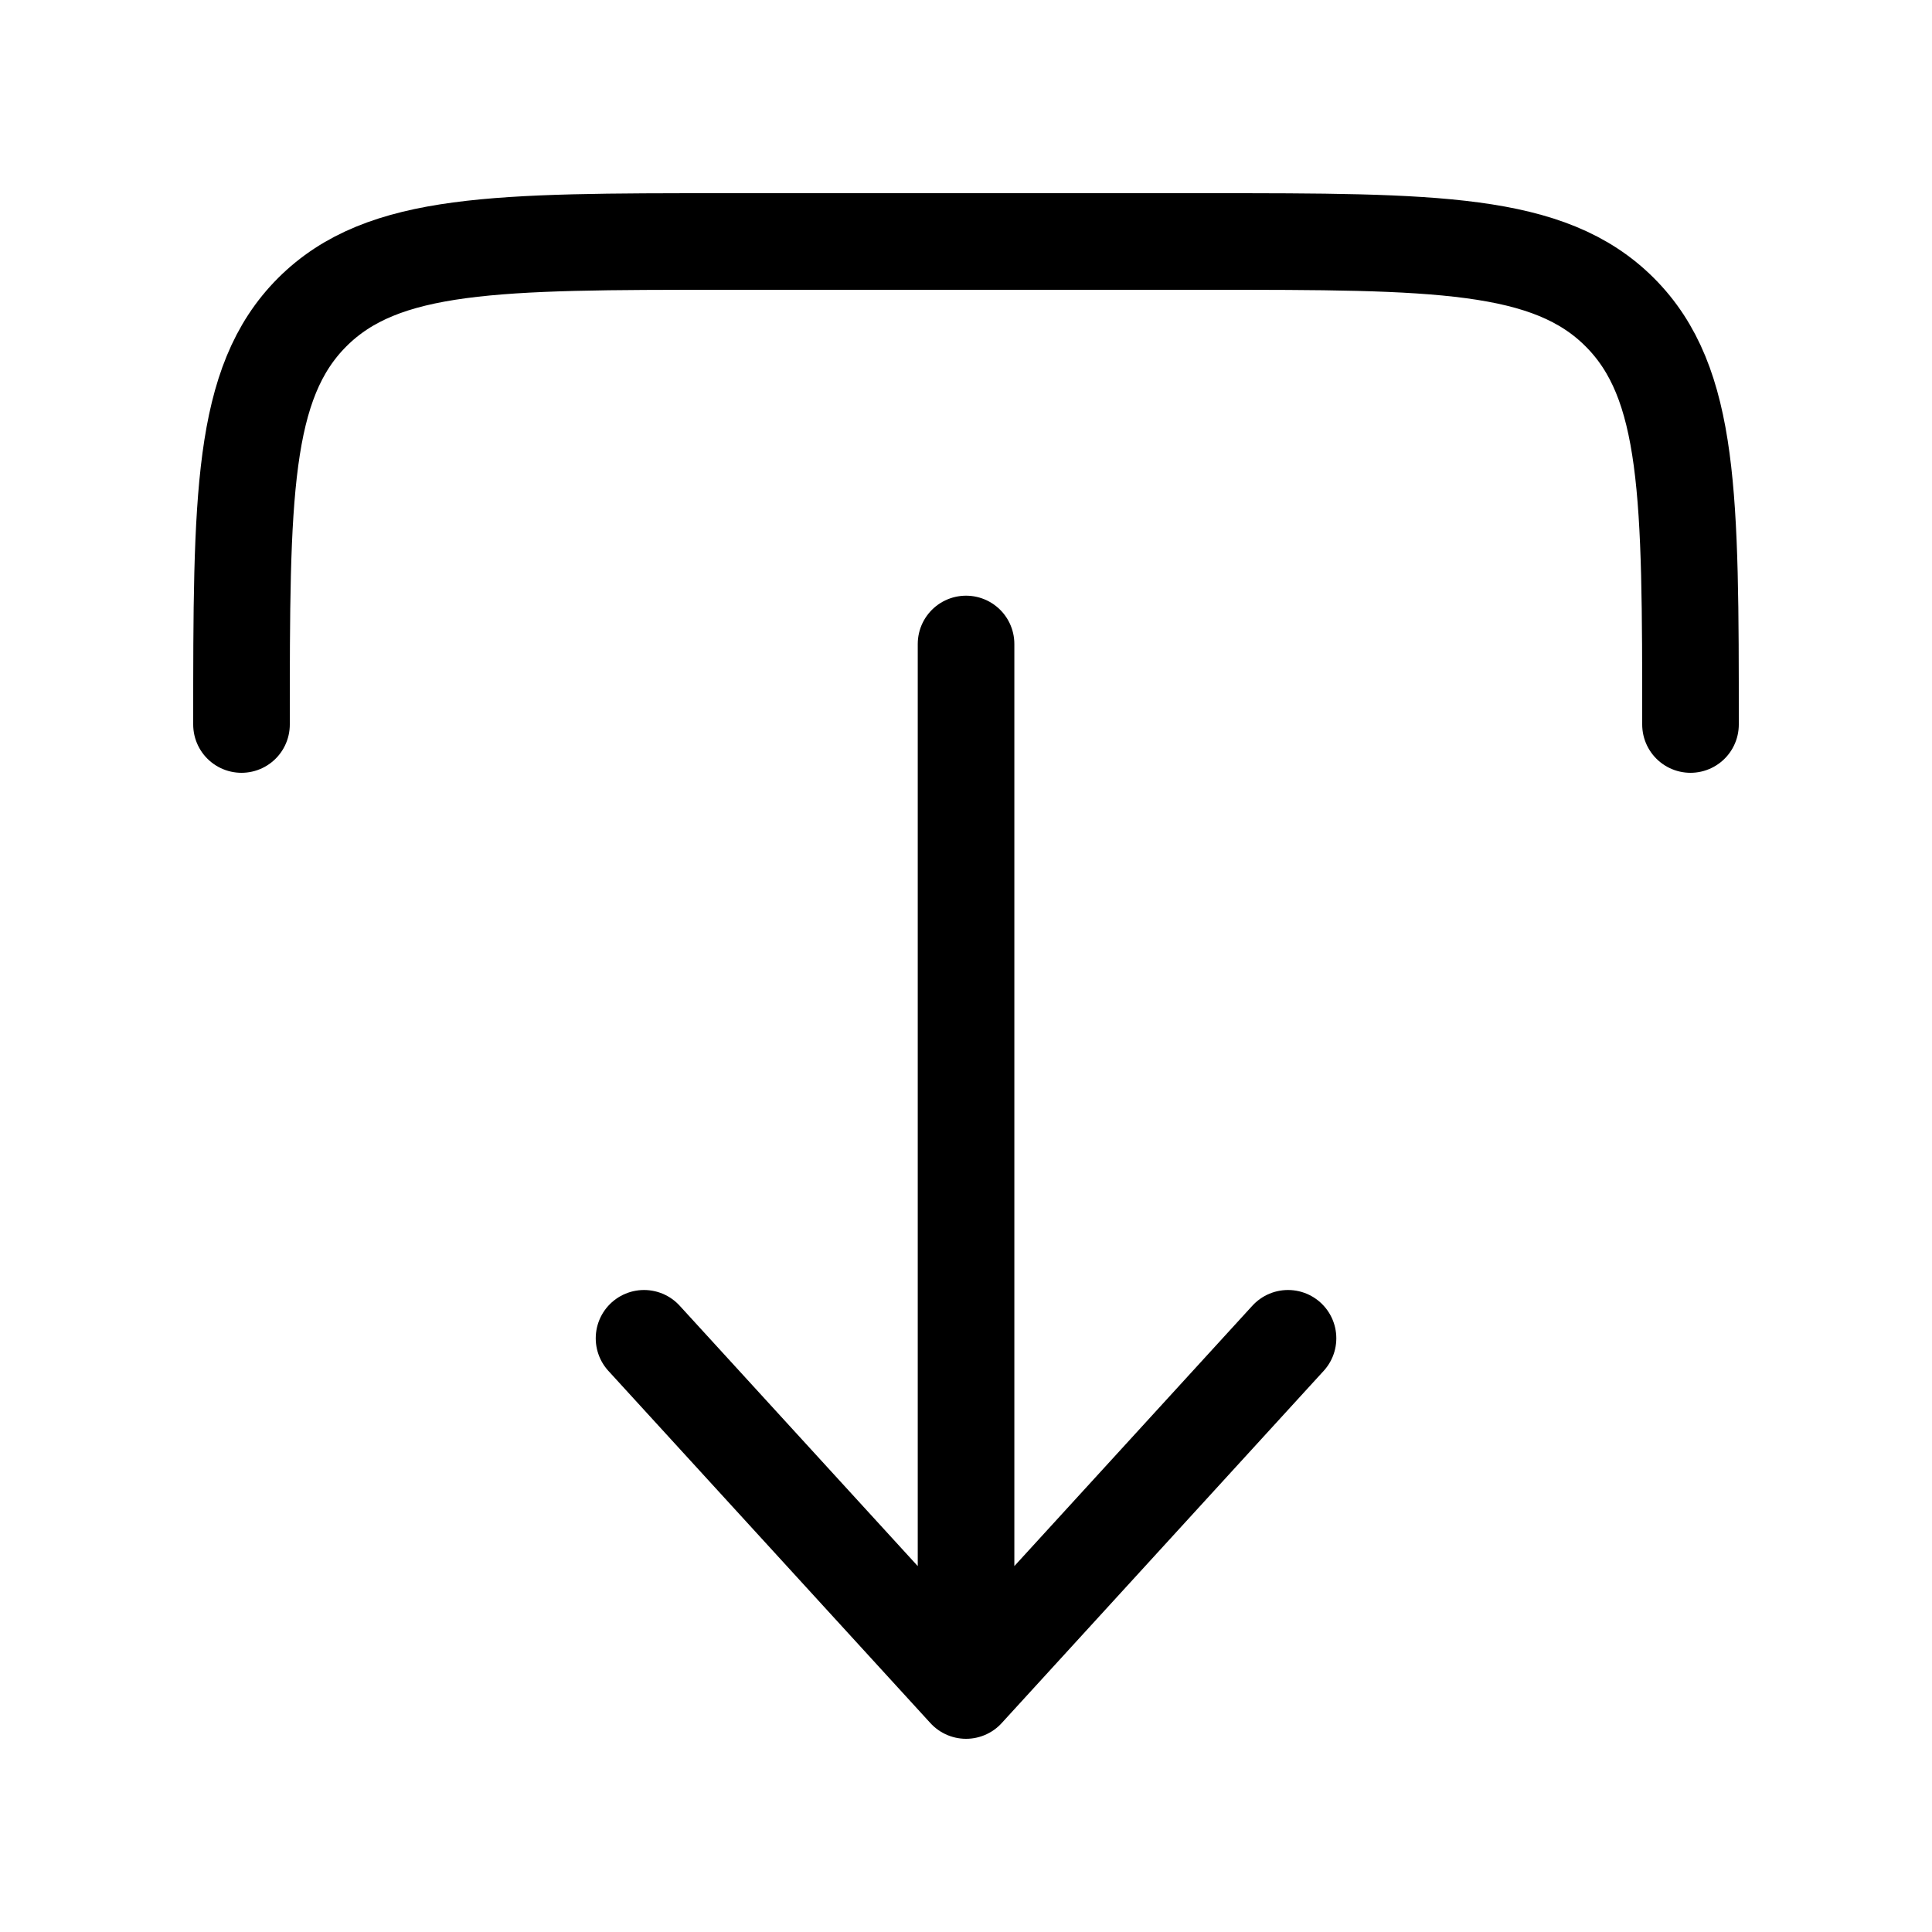
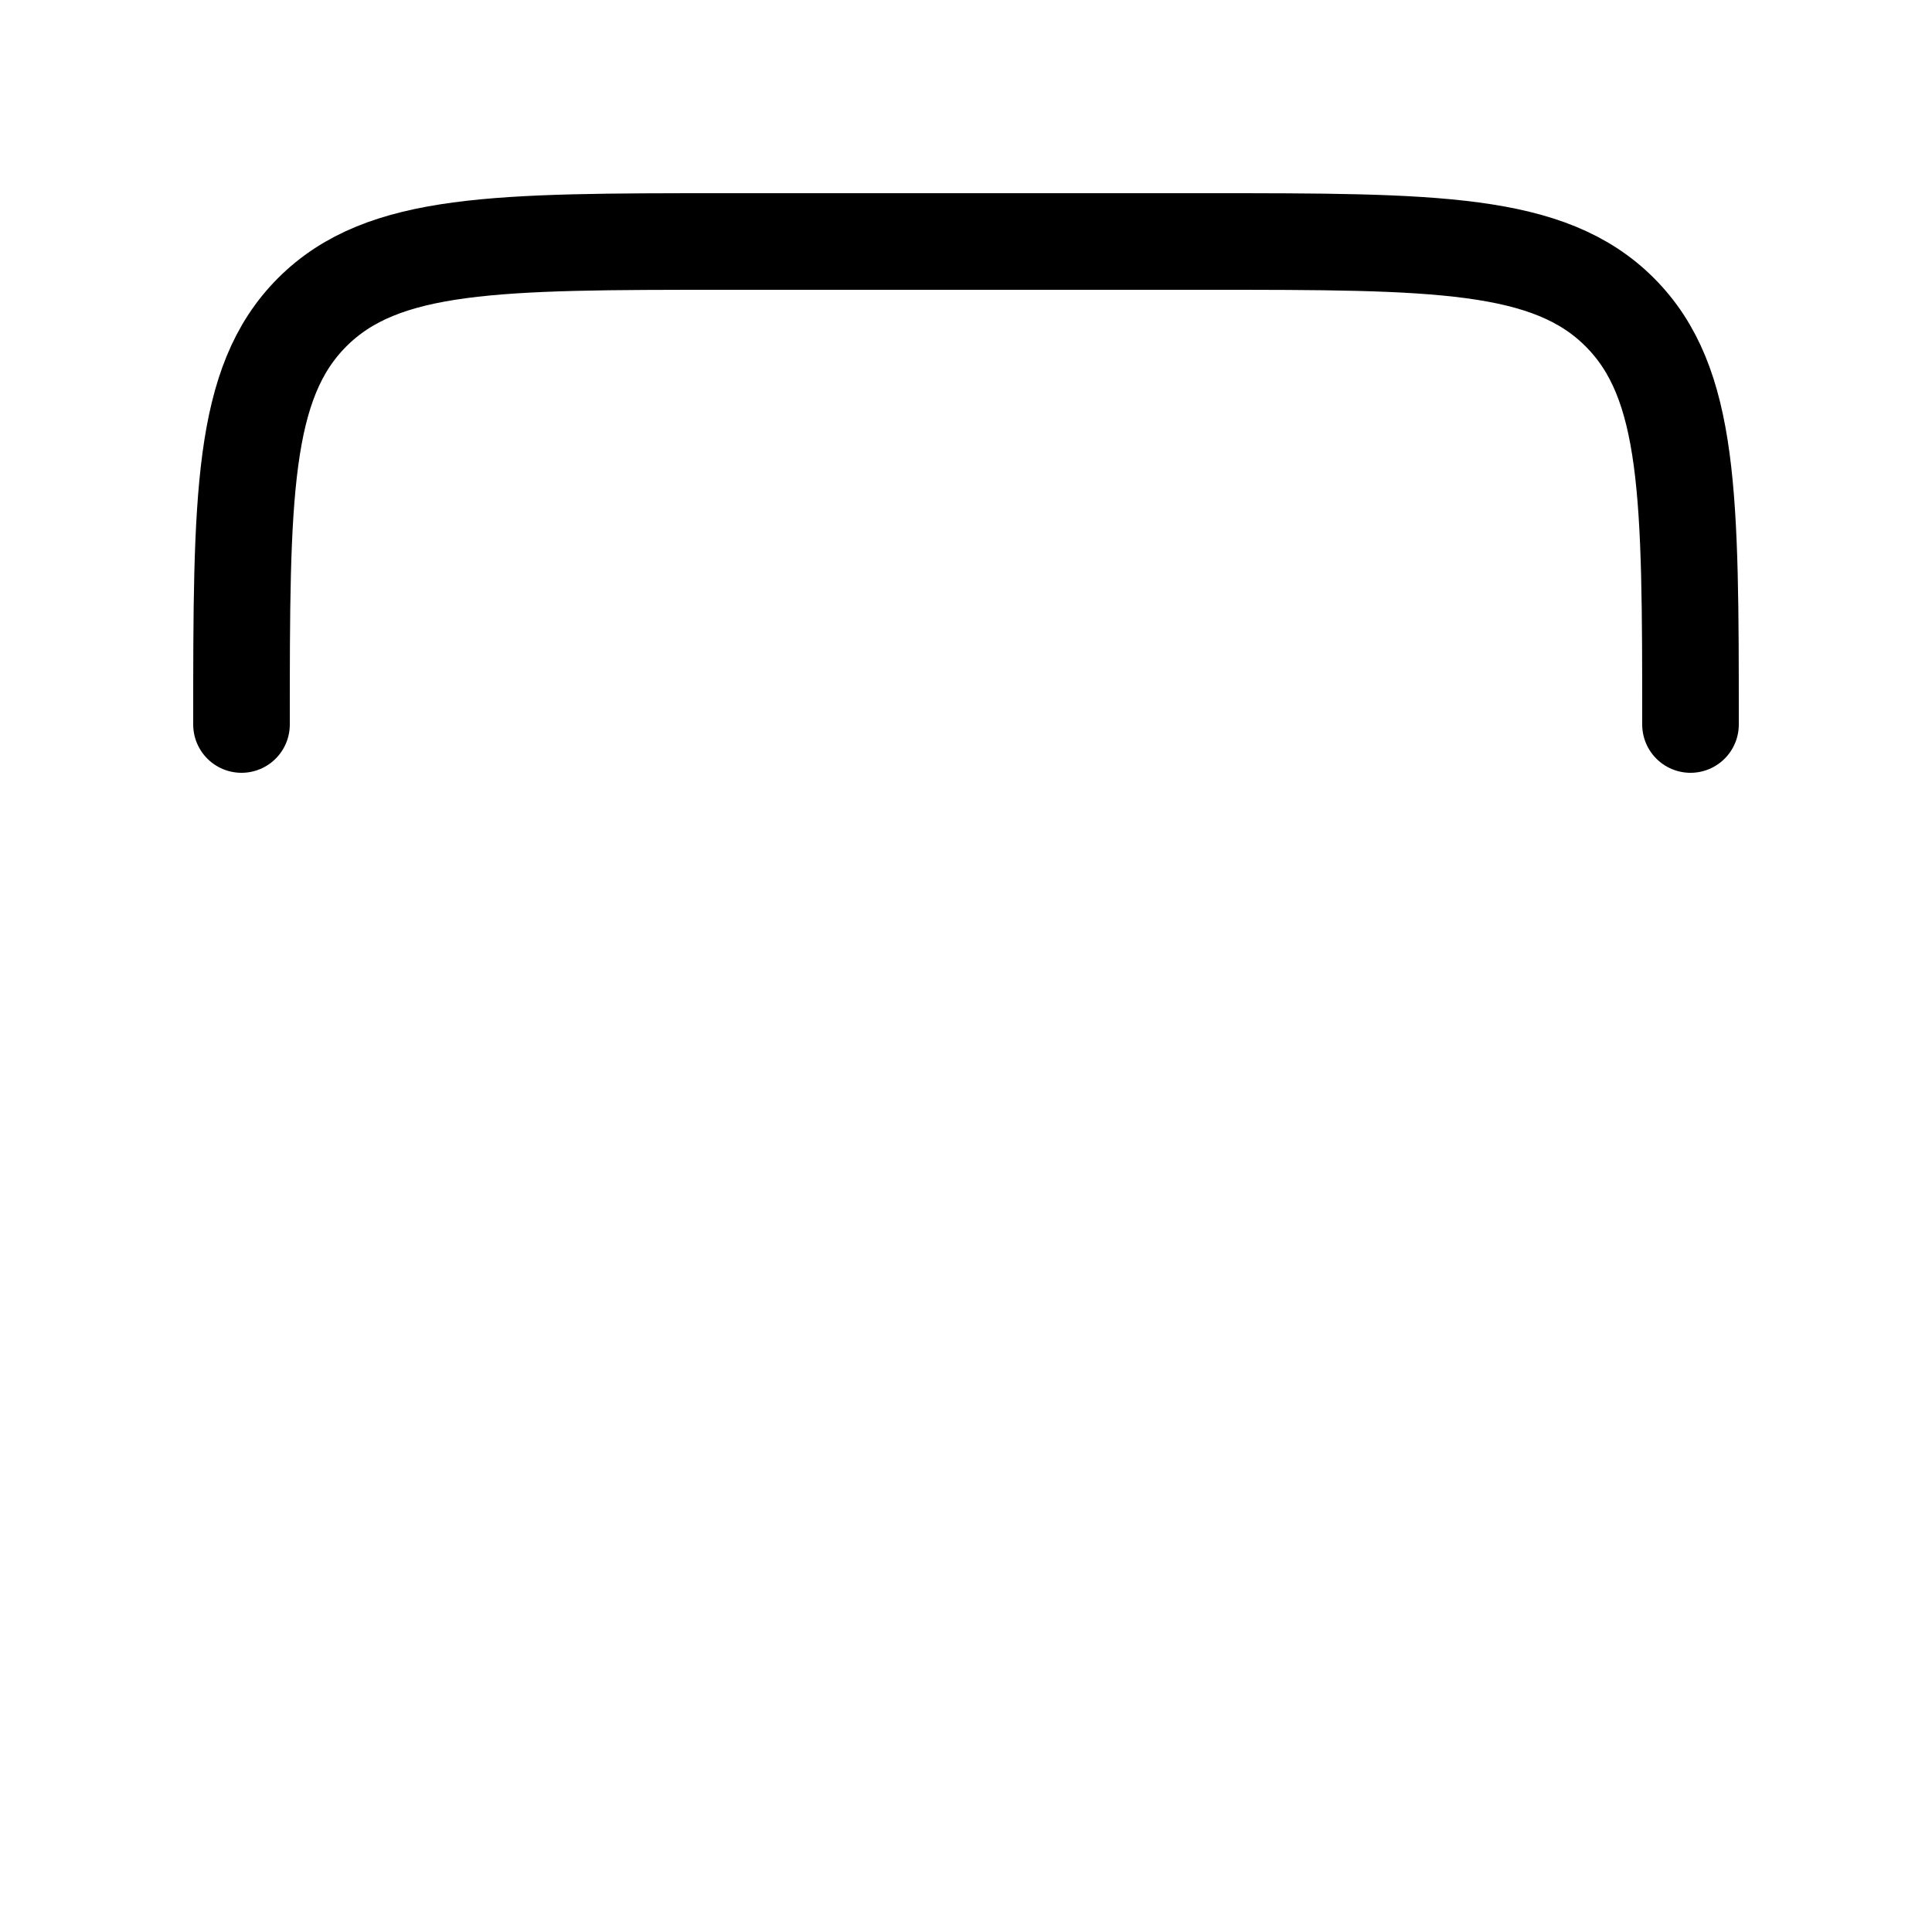
<svg xmlns="http://www.w3.org/2000/svg" width="40" height="40" viewBox="0 0 40 40" fill="none">
  <path d="M5 15C5 10.286 5 7.929 6.464 6.464C7.929 5 10.286 5 15 5H25C29.714 5 32.071 5 33.535 6.464C35 7.929 35 10.286 35 15" stroke="black" stroke-width="2" stroke-linecap="round" stroke-linejoin="round" />
-   <path d="M20.001 13.333V35M20.001 35L26.667 27.708M20.001 35L13.334 27.708" stroke="black" stroke-width="2" stroke-linecap="round" stroke-linejoin="round" />
</svg>